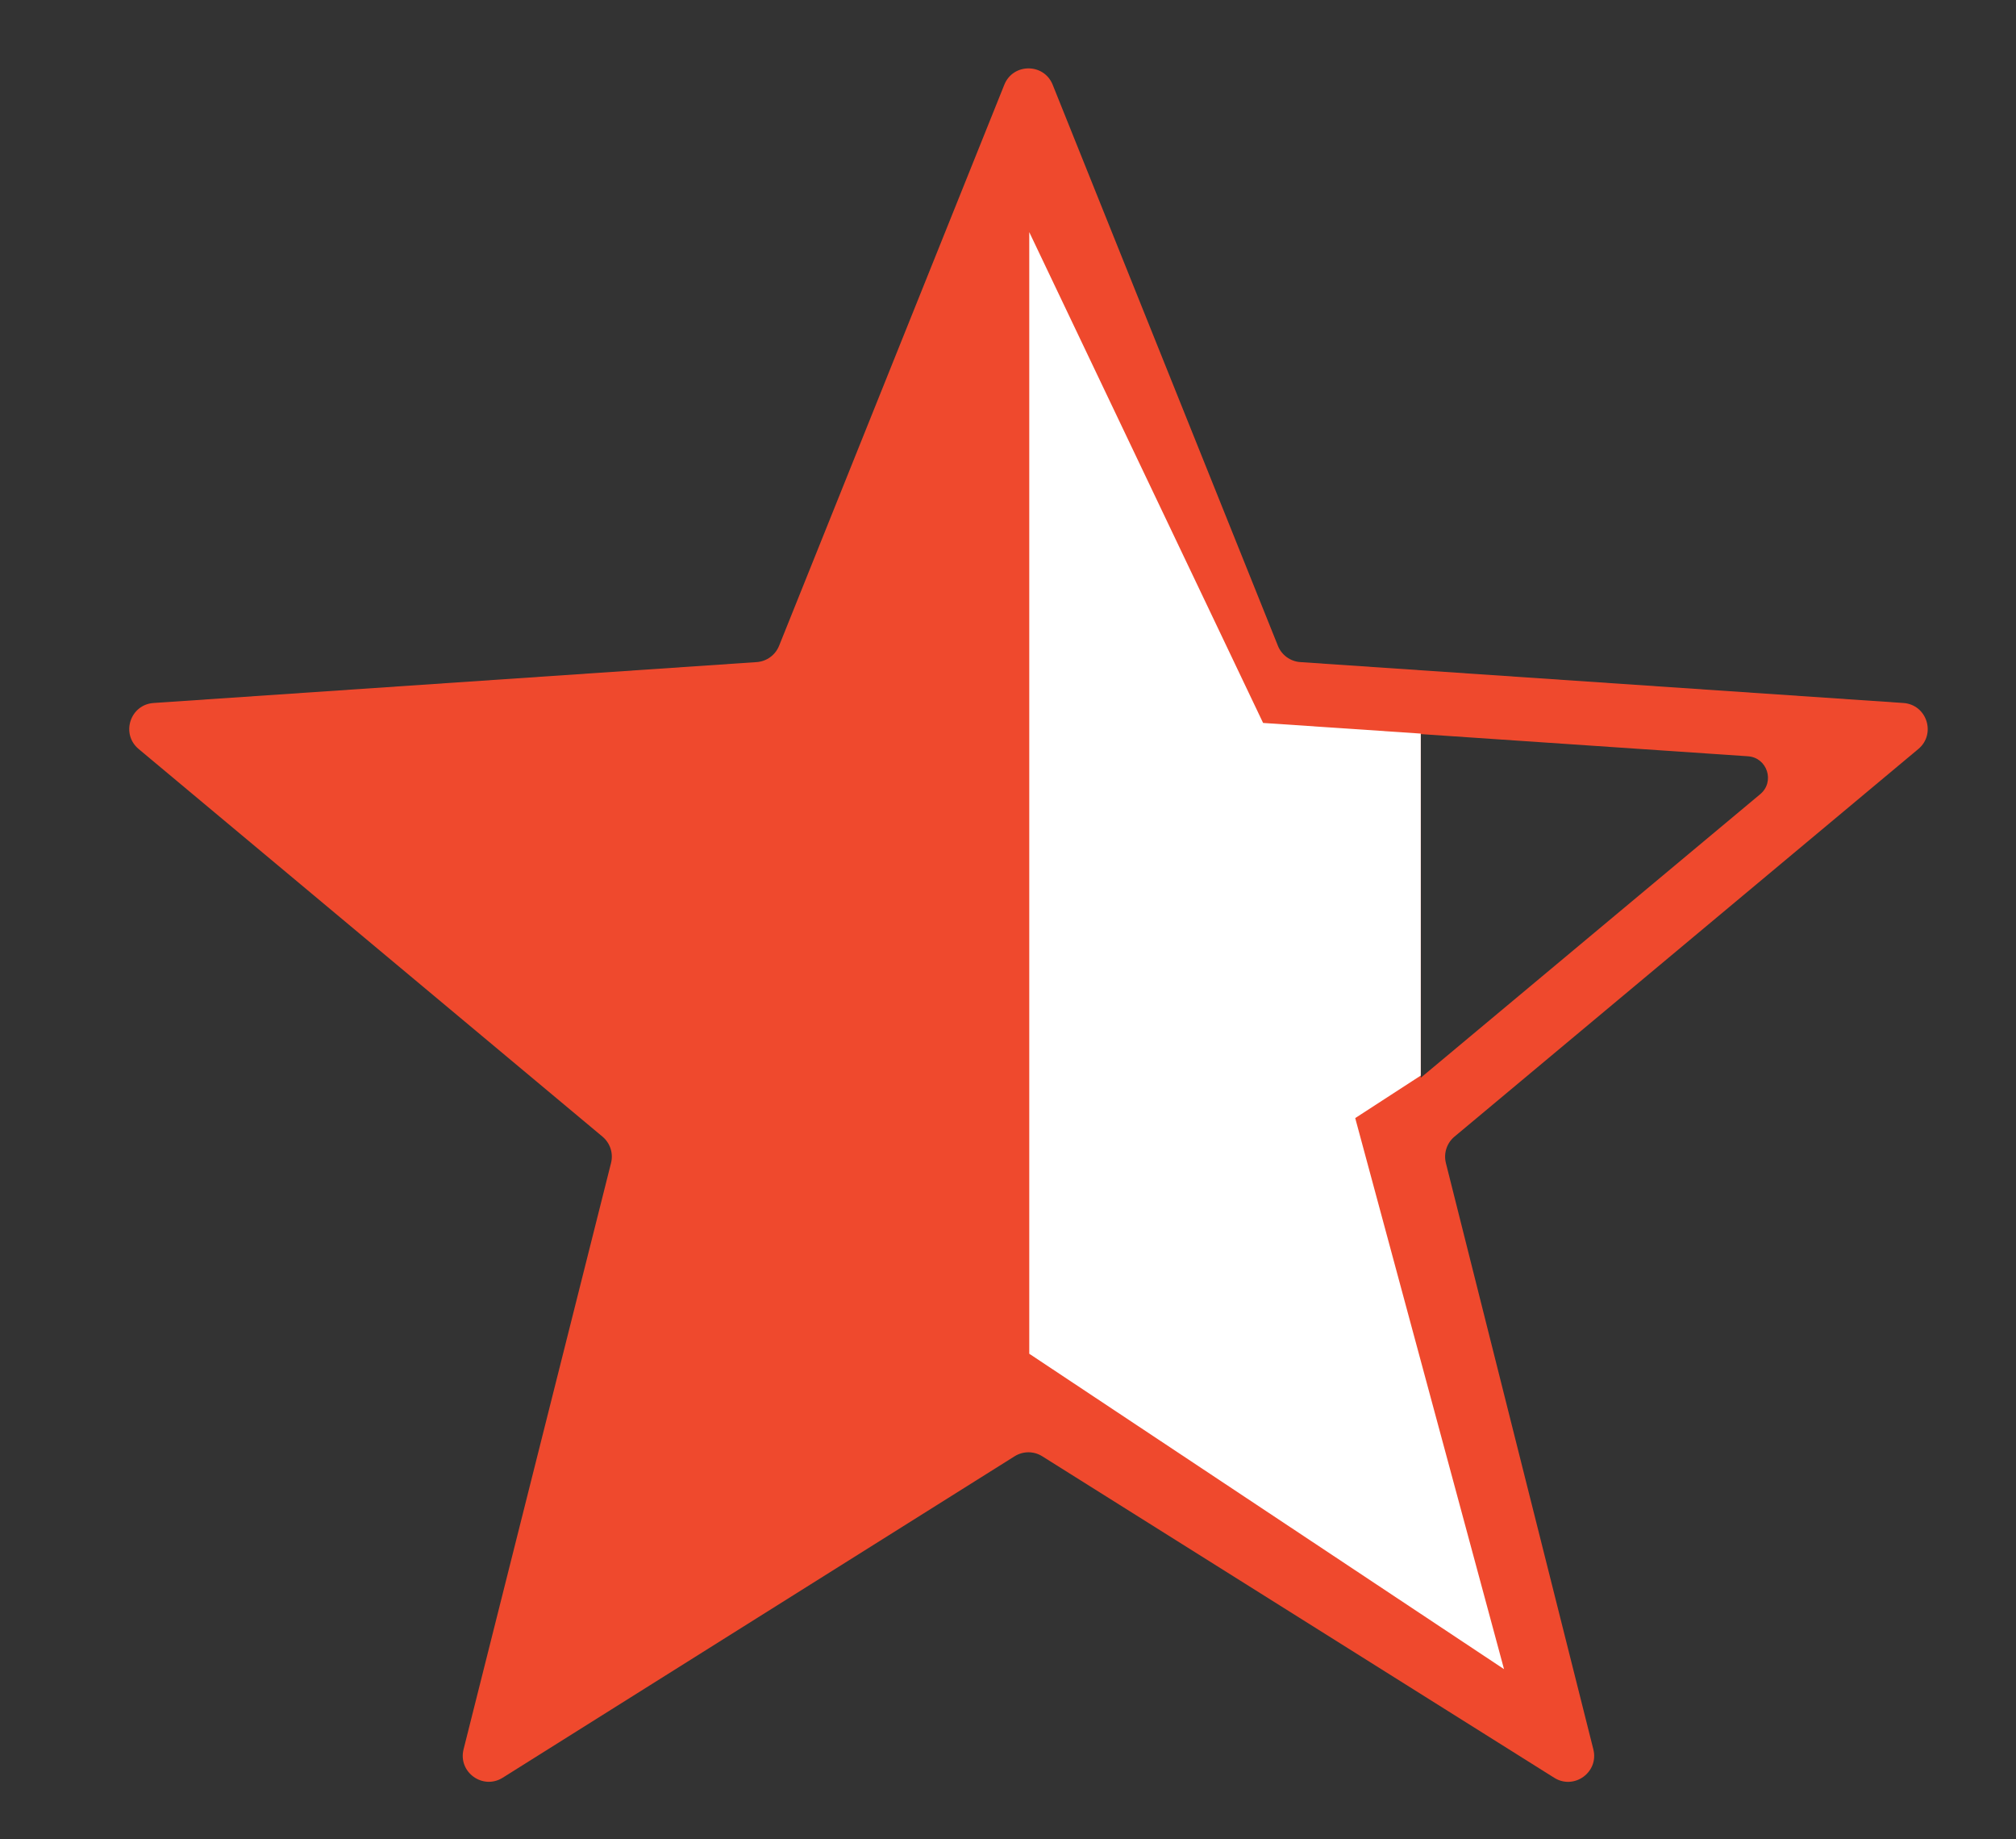
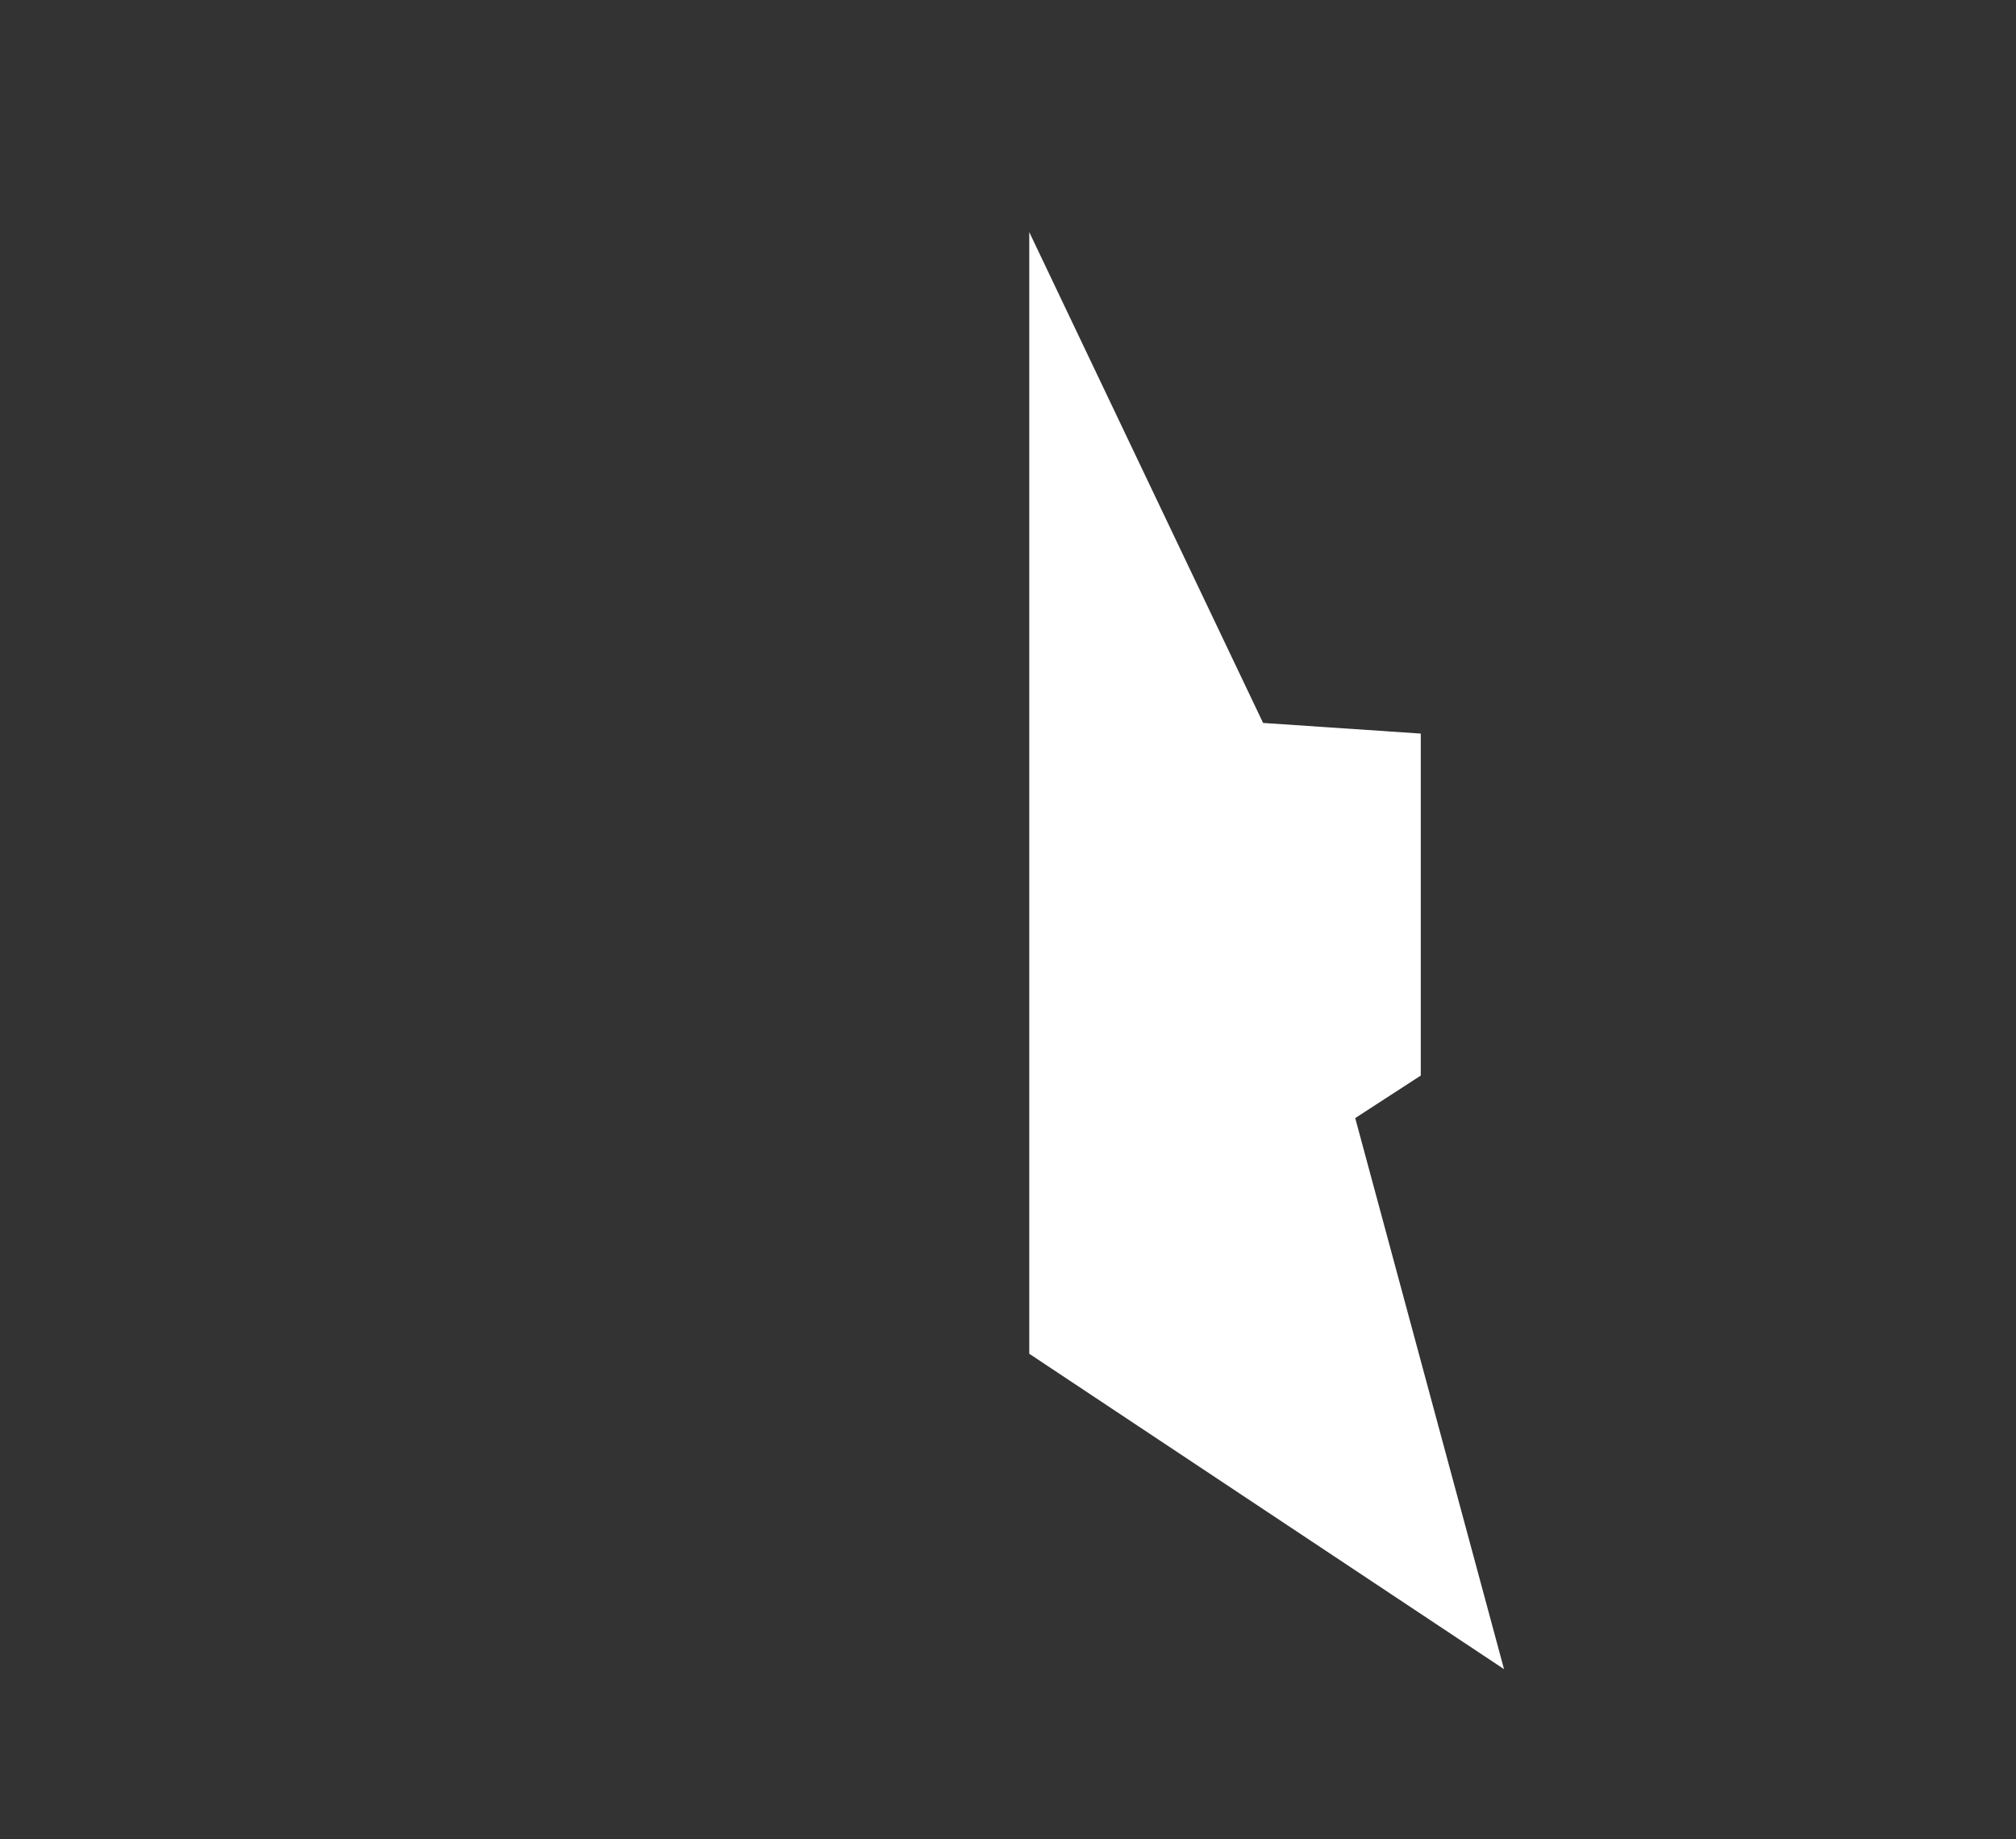
<svg xmlns="http://www.w3.org/2000/svg" width="569" height="519" viewBox="0 0 569 519" fill="none">
  <rect x="0" y="0" width="569" height="519" fill="#333333" stroke="none" />
-   <path fill-rule="evenodd" clip-rule="evenodd" d="M141.88 501.64L286.37 410.93C288.76 409.43 291.8 409.43 294.18 410.94L438.67 501.65C444.28 505.18 451.33 500.06 449.71 493.63L408.09 328.18C407.41 325.44 408.34 322.55 410.51 320.74L541.44 211.35C546.52 207.1 543.83 198.82 537.22 198.37L367.01 186.83C364.19 186.64 361.73 184.85 360.68 182.23L297.11 23.91C294.64 17.76 285.93 17.76 283.46 23.91L219.89 182.23C218.83 184.85 216.38 186.64 213.56 186.83L43.35 198.37C36.73 198.82 34.04 207.1 39.13 211.35L170.04 320.73C172.21 322.54 173.15 325.43 172.46 328.17L130.84 493.62C129.22 500.05 136.27 505.16 141.88 501.64ZM401 304.116V207.146L493.347 213.405C498.79 213.775 501.005 220.591 496.822 224.089L401 304.116Z" fill="#EF492D" />
  <path d="M290.5 382V65.5L356.5 204L401 207V303.5L382.5 315.5L424.5 471L290.5 382Z" fill="white" />
</svg>